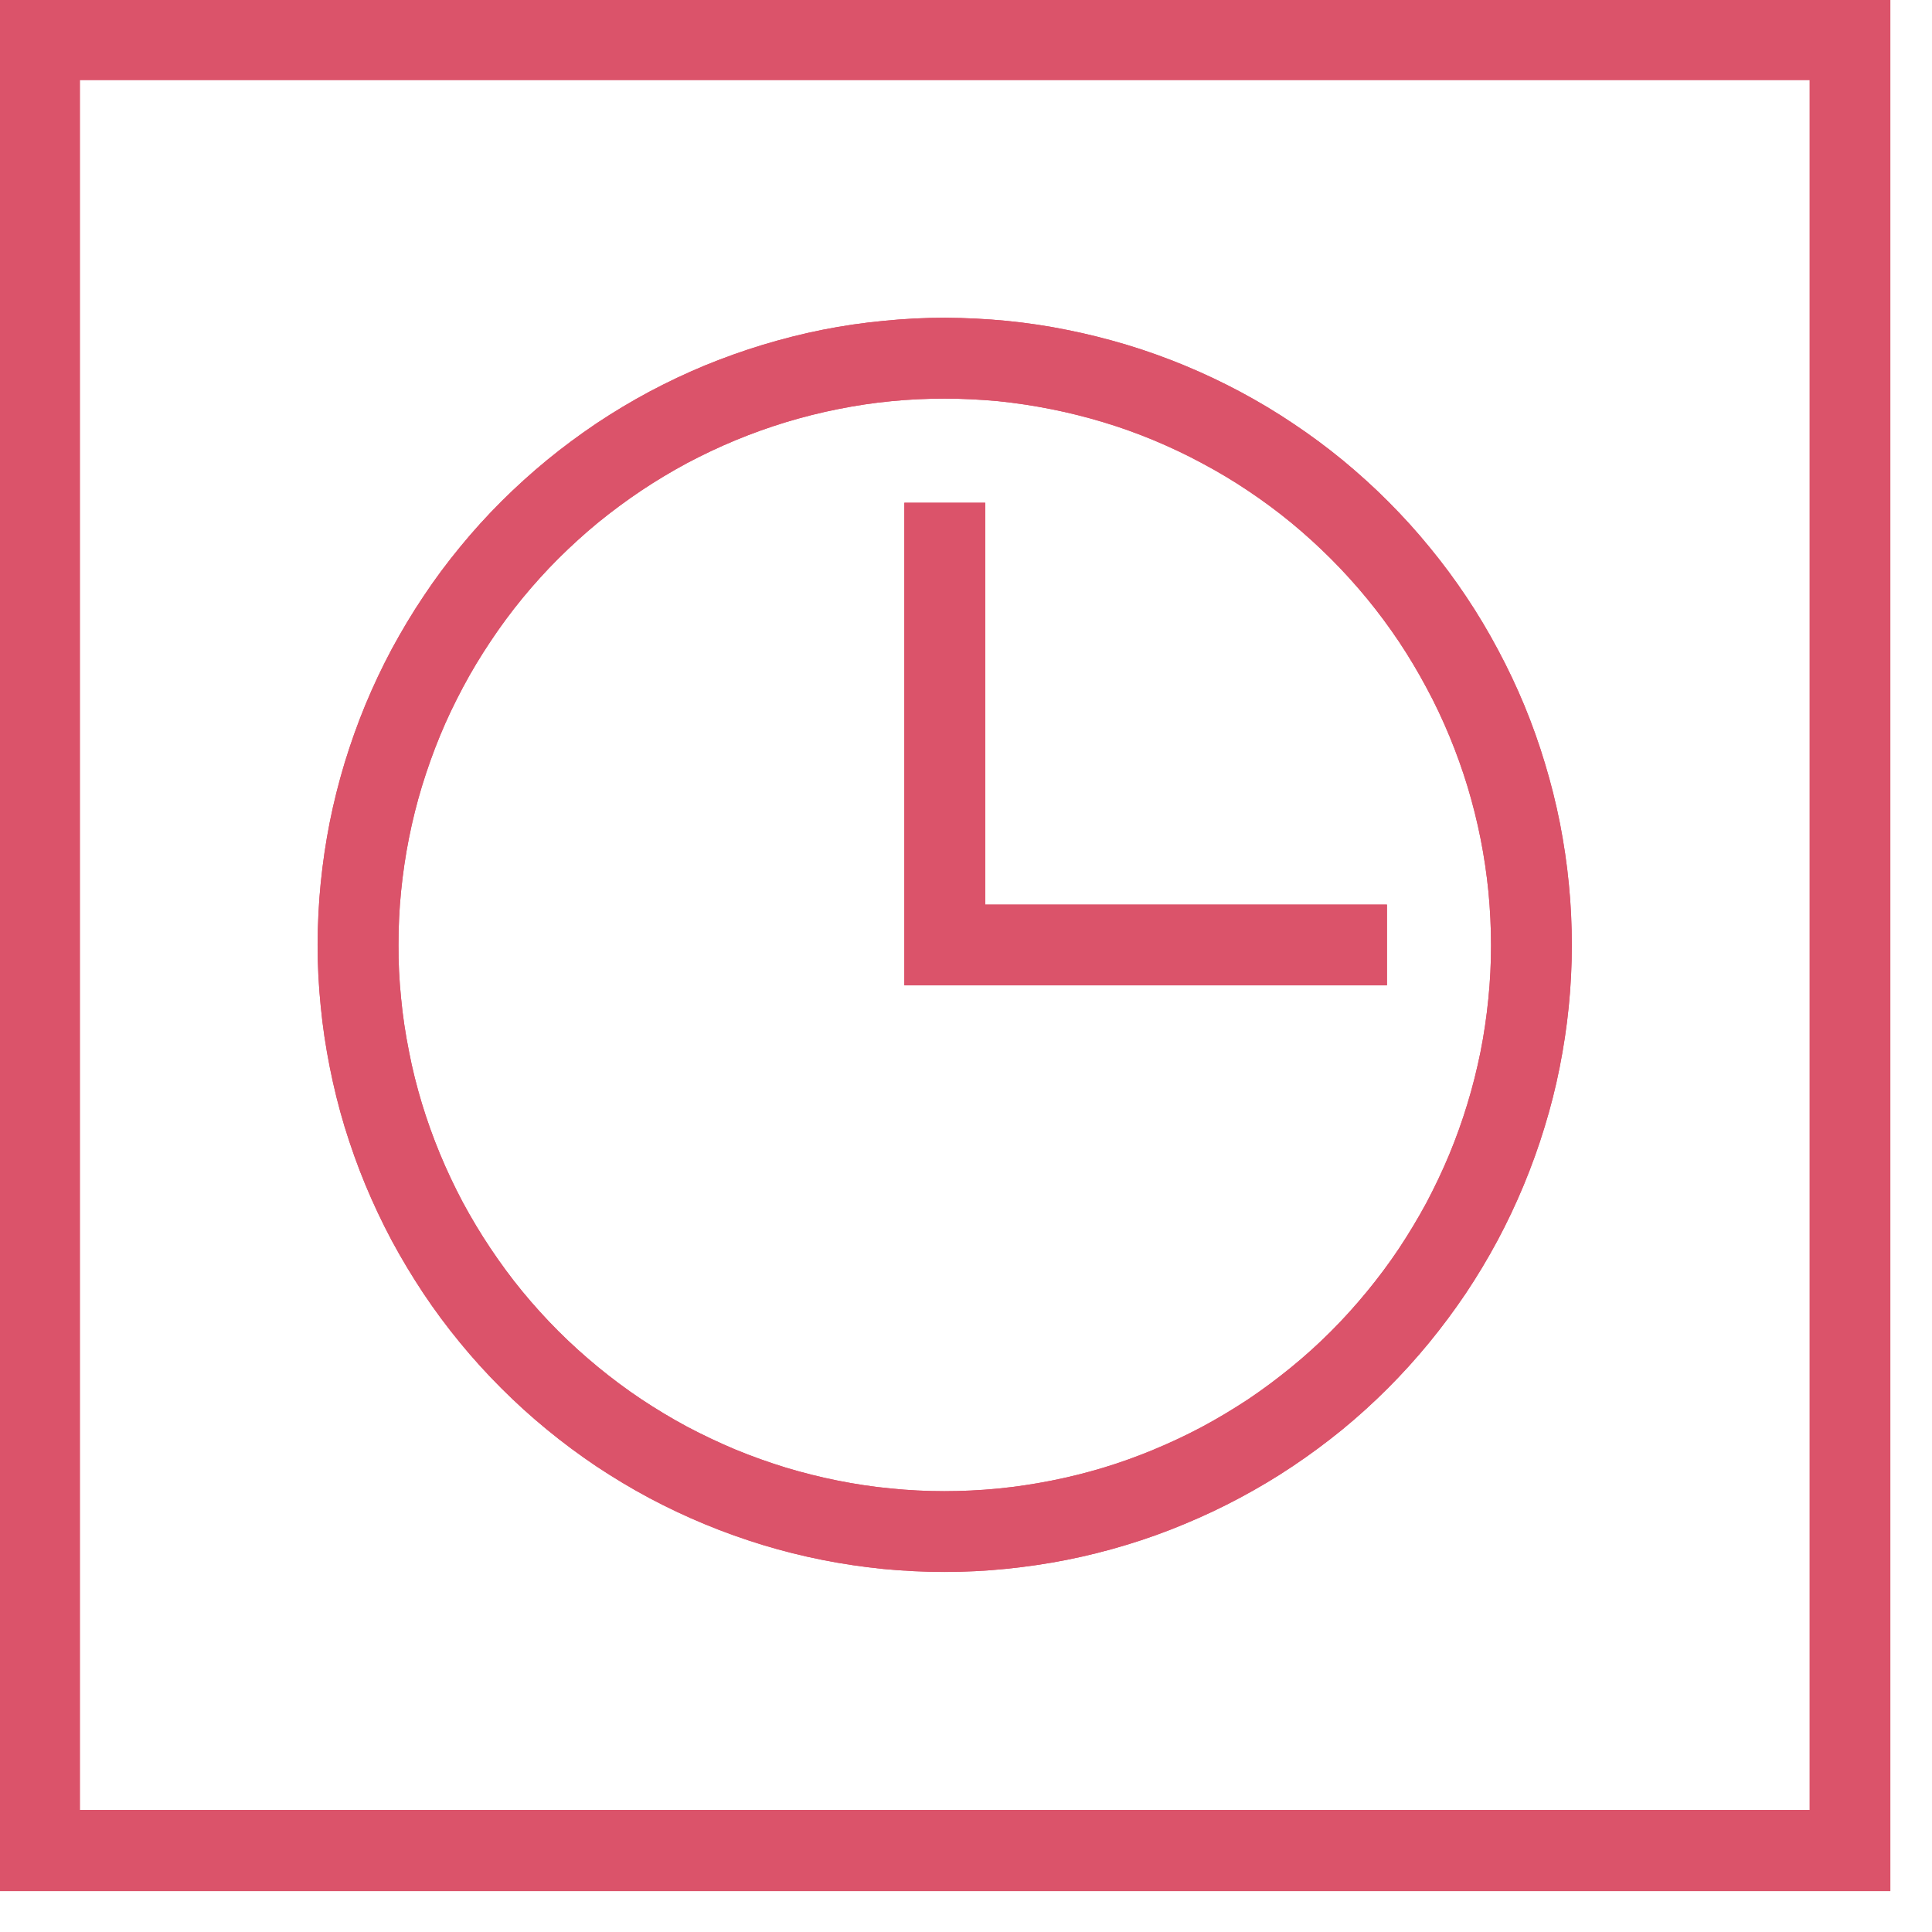
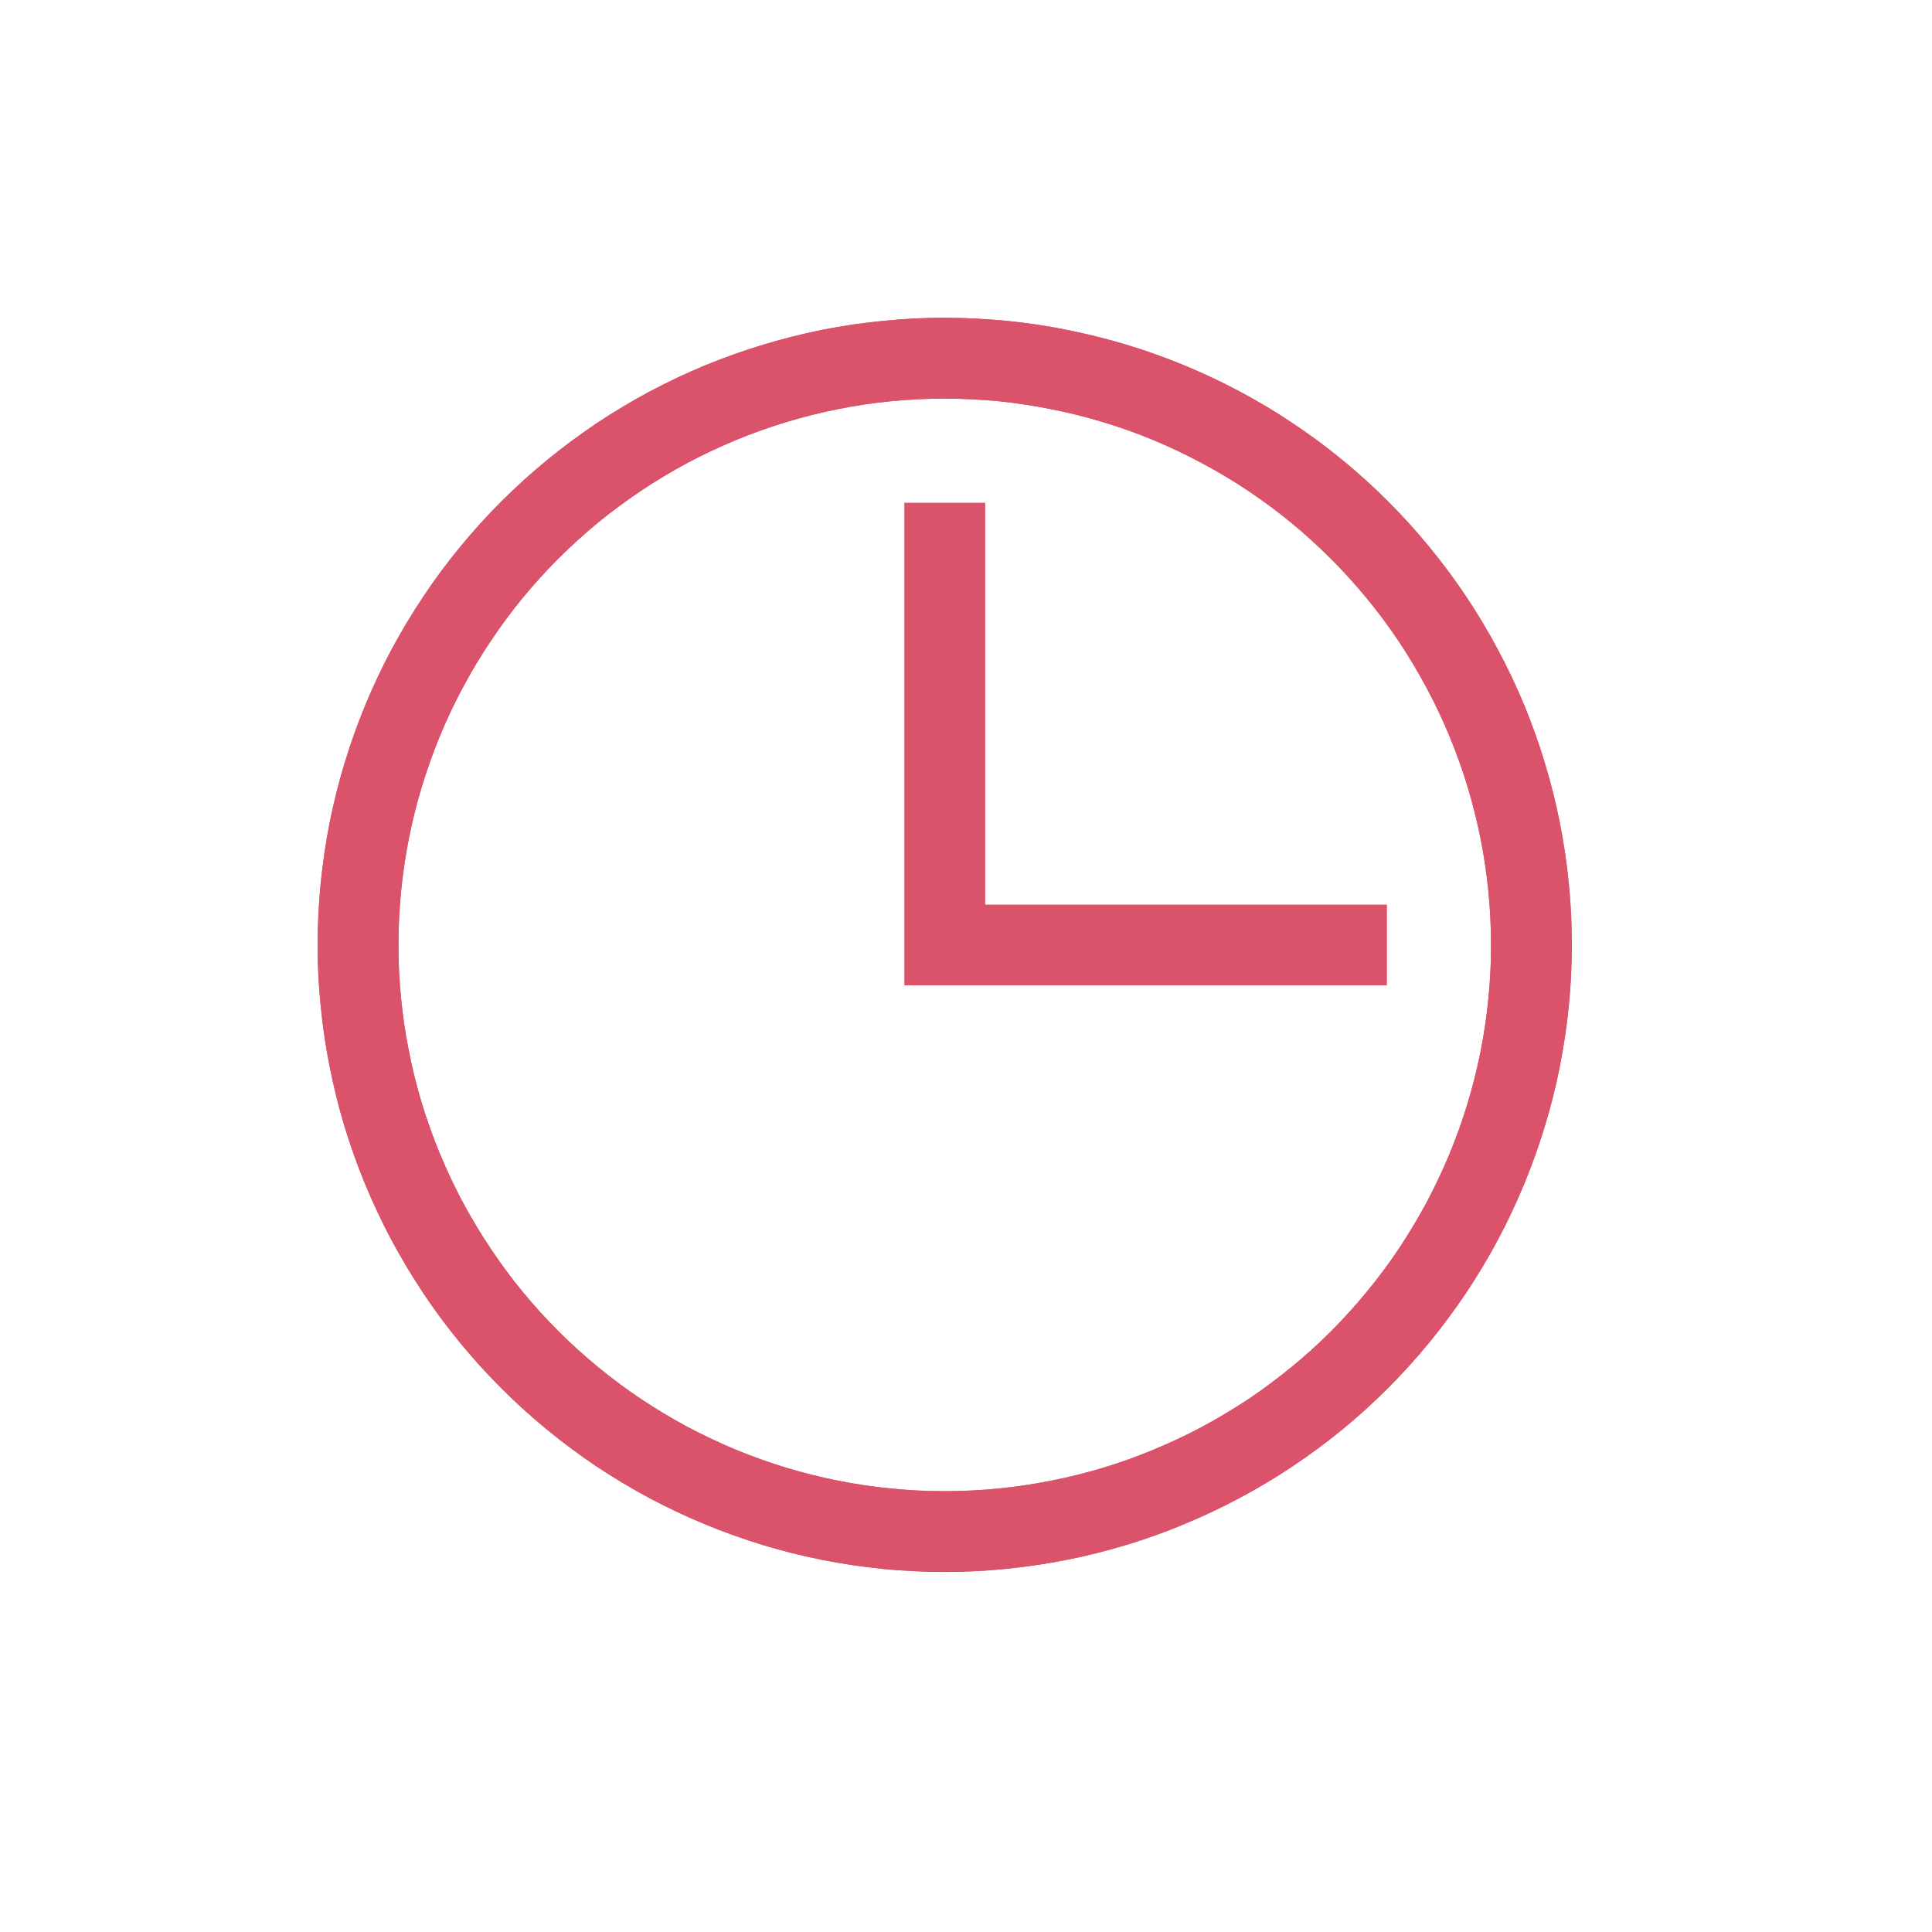
<svg xmlns="http://www.w3.org/2000/svg" width="78" zoomAndPan="magnify" viewBox="0 0 58.5 58.5" height="78" preserveAspectRatio="xMidYMid meet" version="1.0">
  <defs>
    <clipPath id="e1629807b9">
-       <path d="M 0 0 L 57.262 0 L 57.262 57.262 L 0 57.262 Z M 0 0 " clip-rule="nonzero" />
+       <path d="M 0 0 L 57.262 0 L 57.262 57.262 Z M 0 0 " clip-rule="nonzero" />
    </clipPath>
    <clipPath id="8983e03e68">
      <path d="M 0 0 L 57.262 0 L 57.262 57.262 L 0 57.262 Z M 0 0 " clip-rule="nonzero" />
    </clipPath>
  </defs>
  <g clip-path="url(#e1629807b9)">
-     <path fill="#db536a" d="M -0.023 0 L -0.023 57.262 L 57.238 57.262 L 57.238 0 Z M 54.797 54.805 L 2.418 54.805 L 2.418 2.422 L 54.797 2.422 Z M 54.797 54.805 " fill-opacity="1" fill-rule="nonzero" />
-   </g>
+     </g>
  <path fill="#db536a" d="M 28.605 47.598 C 27.984 47.598 27.363 47.566 26.746 47.508 C 26.125 47.445 25.512 47.355 24.902 47.234 C 24.293 47.113 23.688 46.961 23.094 46.781 C 22.5 46.598 21.914 46.391 21.34 46.152 C 20.766 45.914 20.203 45.648 19.652 45.355 C 19.105 45.062 18.574 44.742 18.055 44.398 C 17.539 44.051 17.039 43.68 16.559 43.285 C 16.078 42.891 15.617 42.473 15.18 42.035 C 14.738 41.594 14.32 41.133 13.926 40.652 C 13.531 40.172 13.16 39.672 12.816 39.156 C 12.473 38.637 12.152 38.105 11.859 37.559 C 11.566 37.008 11.301 36.445 11.062 35.871 C 10.824 35.297 10.617 34.711 10.434 34.117 C 10.254 33.523 10.105 32.918 9.984 32.309 C 9.863 31.699 9.77 31.086 9.711 30.465 C 9.648 29.848 9.617 29.227 9.617 28.605 C 9.621 27.98 9.648 27.359 9.711 26.742 C 9.773 26.125 9.863 25.508 9.984 24.898 C 10.105 24.289 10.258 23.688 10.438 23.09 C 10.621 22.496 10.828 21.91 11.066 21.336 C 11.305 20.762 11.57 20.199 11.863 19.652 C 12.16 19.105 12.477 18.57 12.824 18.055 C 13.168 17.535 13.539 17.039 13.934 16.559 C 14.328 16.078 14.746 15.617 15.188 15.176 C 15.629 14.738 16.09 14.32 16.57 13.926 C 17.051 13.531 17.551 13.164 18.066 12.816 C 18.582 12.473 19.117 12.152 19.664 11.859 C 20.215 11.566 20.777 11.301 21.352 11.062 C 21.926 10.828 22.512 10.617 23.105 10.438 C 23.703 10.258 24.305 10.105 24.914 9.984 C 25.523 9.863 26.141 9.773 26.758 9.715 C 27.379 9.652 27.996 9.621 28.621 9.621 C 29.242 9.625 29.863 9.656 30.48 9.715 C 31.102 9.777 31.715 9.867 32.324 9.992 C 32.934 10.113 33.535 10.266 34.133 10.445 C 34.727 10.625 35.312 10.836 35.887 11.074 C 36.461 11.312 37.023 11.578 37.57 11.871 C 38.117 12.164 38.652 12.484 39.168 12.832 C 39.684 13.176 40.184 13.547 40.664 13.941 C 41.145 14.34 41.605 14.754 42.043 15.195 C 42.484 15.637 42.902 16.098 43.293 16.578 C 43.688 17.059 44.059 17.559 44.402 18.074 C 44.75 18.594 45.066 19.125 45.359 19.676 C 45.652 20.223 45.918 20.785 46.156 21.359 C 46.395 21.938 46.602 22.52 46.781 23.117 C 46.961 23.711 47.113 24.316 47.234 24.926 C 47.352 25.535 47.445 26.148 47.504 26.77 C 47.566 27.387 47.594 28.008 47.594 28.629 C 47.594 29.25 47.562 29.871 47.5 30.488 C 47.438 31.109 47.344 31.723 47.223 32.332 C 47.102 32.941 46.949 33.543 46.766 34.137 C 46.586 34.73 46.375 35.312 46.137 35.887 C 45.898 36.461 45.633 37.023 45.34 37.57 C 45.047 38.117 44.727 38.648 44.383 39.164 C 44.035 39.68 43.664 40.18 43.27 40.66 C 42.875 41.141 42.461 41.598 42.02 42.039 C 41.582 42.477 41.121 42.895 40.641 43.289 C 40.16 43.68 39.66 44.051 39.145 44.395 C 38.629 44.742 38.094 45.059 37.547 45.352 C 37 45.645 36.438 45.91 35.863 46.148 C 35.293 46.387 34.707 46.598 34.113 46.777 C 33.52 46.957 32.918 47.109 32.309 47.23 C 31.699 47.352 31.082 47.441 30.465 47.504 C 29.848 47.566 29.227 47.598 28.605 47.598 Z M 28.605 12.07 C 28.066 12.07 27.523 12.094 26.984 12.148 C 26.445 12.199 25.91 12.281 25.379 12.387 C 24.848 12.492 24.324 12.625 23.805 12.781 C 23.289 12.938 22.777 13.121 22.277 13.328 C 21.777 13.535 21.289 13.766 20.809 14.02 C 20.332 14.277 19.867 14.555 19.418 14.855 C 18.969 15.156 18.535 15.477 18.113 15.82 C 17.695 16.164 17.297 16.527 16.91 16.91 C 16.527 17.293 16.164 17.695 15.82 18.113 C 15.477 18.531 15.156 18.965 14.855 19.418 C 14.555 19.867 14.273 20.332 14.02 20.809 C 13.766 21.285 13.531 21.773 13.324 22.277 C 13.117 22.777 12.938 23.285 12.777 23.805 C 12.621 24.32 12.488 24.848 12.383 25.379 C 12.277 25.91 12.199 26.445 12.145 26.984 C 12.09 27.523 12.066 28.062 12.066 28.605 C 12.062 29.145 12.09 29.688 12.145 30.227 C 12.195 30.766 12.277 31.301 12.383 31.832 C 12.484 32.363 12.617 32.887 12.773 33.406 C 12.93 33.922 13.113 34.434 13.32 34.934 C 13.527 35.434 13.758 35.922 14.012 36.402 C 14.27 36.879 14.547 37.344 14.848 37.793 C 15.148 38.242 15.469 38.68 15.812 39.098 C 16.156 39.516 16.52 39.918 16.902 40.301 C 17.285 40.684 17.688 41.047 18.105 41.391 C 18.523 41.734 18.957 42.059 19.406 42.359 C 19.859 42.66 20.32 42.938 20.797 43.195 C 21.277 43.449 21.766 43.68 22.266 43.891 C 22.766 44.098 23.273 44.277 23.793 44.438 C 24.312 44.594 24.836 44.727 25.367 44.832 C 25.898 44.938 26.434 45.02 26.973 45.07 C 27.512 45.125 28.051 45.152 28.594 45.152 C 29.137 45.152 29.676 45.125 30.215 45.074 C 30.754 45.02 31.289 44.941 31.82 44.836 C 32.352 44.73 32.875 44.602 33.395 44.445 C 33.914 44.289 34.422 44.105 34.922 43.898 C 35.422 43.691 35.914 43.461 36.391 43.207 C 36.867 42.953 37.332 42.672 37.785 42.375 C 38.234 42.074 38.668 41.75 39.09 41.406 C 39.508 41.066 39.91 40.703 40.293 40.32 C 40.676 39.938 41.039 39.535 41.383 39.117 C 41.727 38.699 42.051 38.266 42.352 37.816 C 42.652 37.363 42.93 36.902 43.188 36.426 C 43.441 35.945 43.676 35.457 43.883 34.957 C 44.09 34.457 44.273 33.949 44.43 33.43 C 44.59 32.91 44.719 32.387 44.828 31.855 C 44.934 31.324 45.012 30.789 45.066 30.25 C 45.121 29.711 45.148 29.172 45.148 28.629 C 45.148 28.09 45.121 27.547 45.07 27.008 C 45.016 26.469 44.938 25.934 44.832 25.402 C 44.727 24.871 44.594 24.344 44.438 23.824 C 44.281 23.309 44.098 22.797 43.891 22.297 C 43.684 21.797 43.453 21.305 43.195 20.828 C 42.941 20.352 42.664 19.887 42.363 19.434 C 42.062 18.984 41.738 18.547 41.395 18.129 C 41.051 17.711 40.688 17.309 40.305 16.926 C 39.922 16.543 39.523 16.18 39.102 15.832 C 38.684 15.488 38.25 15.168 37.801 14.867 C 37.348 14.562 36.883 14.285 36.406 14.031 C 35.93 13.773 35.441 13.543 34.938 13.332 C 34.438 13.125 33.93 12.941 33.41 12.785 C 32.891 12.629 32.367 12.496 31.836 12.391 C 31.305 12.285 30.77 12.203 30.23 12.148 C 29.688 12.098 29.148 12.07 28.605 12.07 Z M 28.605 12.07 " fill-opacity="1" fill-rule="nonzero" />
  <path fill="#db536a" d="M 41.996 29.836 L 27.383 29.836 L 27.383 15.223 L 29.832 15.223 L 29.832 27.391 L 41.996 27.391 Z M 41.996 29.836 " fill-opacity="1" fill-rule="nonzero" />
  <g clip-path="url(#8983e03e68)">
-     <path fill="#db536a" d="M -0.023 0 L -0.023 57.262 L 57.238 57.262 L 57.238 0 Z M 54.797 54.805 L 2.418 54.805 L 2.418 2.422 L 54.797 2.422 Z M 54.797 54.805 " fill-opacity="1" fill-rule="nonzero" />
-   </g>
+     </g>
  <path fill="#db536a" d="M 28.605 47.598 C 27.984 47.598 27.363 47.566 26.746 47.508 C 26.125 47.445 25.512 47.355 24.902 47.234 C 24.293 47.113 23.688 46.961 23.094 46.781 C 22.5 46.598 21.914 46.391 21.34 46.152 C 20.766 45.914 20.203 45.648 19.652 45.355 C 19.105 45.062 18.574 44.742 18.055 44.398 C 17.539 44.051 17.039 43.68 16.559 43.285 C 16.078 42.891 15.617 42.473 15.18 42.035 C 14.738 41.594 14.32 41.133 13.926 40.652 C 13.531 40.172 13.16 39.672 12.816 39.156 C 12.473 38.637 12.152 38.105 11.859 37.559 C 11.566 37.008 11.301 36.445 11.062 35.871 C 10.824 35.297 10.617 34.711 10.434 34.117 C 10.254 33.523 10.105 32.918 9.984 32.309 C 9.863 31.699 9.77 31.086 9.711 30.465 C 9.648 29.848 9.617 29.227 9.617 28.605 C 9.621 27.98 9.648 27.359 9.711 26.742 C 9.773 26.125 9.863 25.508 9.984 24.898 C 10.105 24.289 10.258 23.688 10.438 23.09 C 10.621 22.496 10.828 21.91 11.066 21.336 C 11.305 20.762 11.57 20.199 11.863 19.652 C 12.16 19.105 12.477 18.57 12.824 18.055 C 13.168 17.535 13.539 17.039 13.934 16.559 C 14.328 16.078 14.746 15.617 15.188 15.176 C 15.629 14.738 16.09 14.32 16.57 13.926 C 17.051 13.531 17.551 13.164 18.066 12.816 C 18.582 12.473 19.117 12.152 19.664 11.859 C 20.215 11.566 20.777 11.301 21.352 11.062 C 21.926 10.828 22.512 10.617 23.105 10.438 C 23.703 10.258 24.305 10.105 24.914 9.984 C 25.523 9.863 26.141 9.773 26.758 9.715 C 27.379 9.652 27.996 9.621 28.621 9.621 C 29.242 9.625 29.863 9.656 30.48 9.715 C 31.102 9.777 31.715 9.867 32.324 9.992 C 32.934 10.113 33.535 10.266 34.133 10.445 C 34.727 10.625 35.312 10.836 35.887 11.074 C 36.461 11.312 37.023 11.578 37.57 11.871 C 38.117 12.164 38.652 12.484 39.168 12.832 C 39.684 13.176 40.184 13.547 40.664 13.941 C 41.145 14.34 41.605 14.754 42.043 15.195 C 42.484 15.637 42.902 16.098 43.293 16.578 C 43.688 17.059 44.059 17.559 44.402 18.074 C 44.75 18.594 45.066 19.125 45.359 19.676 C 45.652 20.223 45.918 20.785 46.156 21.359 C 46.395 21.938 46.602 22.52 46.781 23.117 C 46.961 23.711 47.113 24.316 47.234 24.926 C 47.352 25.535 47.445 26.148 47.504 26.77 C 47.566 27.387 47.594 28.008 47.594 28.629 C 47.594 29.25 47.562 29.871 47.5 30.488 C 47.438 31.109 47.344 31.723 47.223 32.332 C 47.102 32.941 46.949 33.543 46.766 34.137 C 46.586 34.73 46.375 35.312 46.137 35.887 C 45.898 36.461 45.633 37.023 45.34 37.57 C 45.047 38.117 44.727 38.648 44.383 39.164 C 44.035 39.68 43.664 40.18 43.27 40.66 C 42.875 41.141 42.461 41.598 42.02 42.039 C 41.582 42.477 41.121 42.895 40.641 43.289 C 40.16 43.68 39.66 44.051 39.145 44.395 C 38.629 44.742 38.094 45.059 37.547 45.352 C 37 45.645 36.438 45.91 35.863 46.148 C 35.293 46.387 34.707 46.598 34.113 46.777 C 33.52 46.957 32.918 47.109 32.309 47.23 C 31.699 47.352 31.082 47.441 30.465 47.504 C 29.848 47.566 29.227 47.598 28.605 47.598 Z M 28.605 12.07 C 28.066 12.07 27.523 12.094 26.984 12.148 C 26.445 12.199 25.91 12.281 25.379 12.387 C 24.848 12.492 24.324 12.625 23.805 12.781 C 23.289 12.938 22.777 13.121 22.277 13.328 C 21.777 13.535 21.289 13.766 20.809 14.02 C 20.332 14.277 19.867 14.555 19.418 14.855 C 18.969 15.156 18.535 15.477 18.113 15.82 C 17.695 16.164 17.297 16.527 16.91 16.91 C 16.527 17.293 16.164 17.695 15.82 18.113 C 15.477 18.531 15.156 18.965 14.855 19.418 C 14.555 19.867 14.273 20.332 14.02 20.809 C 13.766 21.285 13.531 21.773 13.324 22.277 C 13.117 22.777 12.938 23.285 12.777 23.805 C 12.621 24.32 12.488 24.848 12.383 25.379 C 12.277 25.91 12.199 26.445 12.145 26.984 C 12.09 27.523 12.066 28.062 12.066 28.605 C 12.062 29.145 12.09 29.688 12.145 30.227 C 12.195 30.766 12.277 31.301 12.383 31.832 C 12.484 32.363 12.617 32.887 12.773 33.406 C 12.93 33.922 13.113 34.434 13.32 34.934 C 13.527 35.434 13.758 35.922 14.012 36.402 C 14.27 36.879 14.547 37.344 14.848 37.793 C 15.148 38.242 15.469 38.68 15.812 39.098 C 16.156 39.516 16.52 39.918 16.902 40.301 C 17.285 40.684 17.688 41.047 18.105 41.391 C 18.523 41.734 18.957 42.059 19.406 42.359 C 19.859 42.66 20.32 42.938 20.797 43.195 C 21.277 43.449 21.766 43.68 22.266 43.891 C 22.766 44.098 23.273 44.277 23.793 44.438 C 24.312 44.594 24.836 44.727 25.367 44.832 C 25.898 44.938 26.434 45.02 26.973 45.07 C 27.512 45.125 28.051 45.152 28.594 45.152 C 29.137 45.152 29.676 45.125 30.215 45.074 C 30.754 45.02 31.289 44.941 31.82 44.836 C 32.352 44.73 32.875 44.602 33.395 44.445 C 33.914 44.289 34.422 44.105 34.922 43.898 C 35.422 43.691 35.914 43.461 36.391 43.207 C 36.867 42.953 37.332 42.672 37.785 42.375 C 38.234 42.074 38.668 41.75 39.09 41.406 C 39.508 41.066 39.91 40.703 40.293 40.32 C 40.676 39.938 41.039 39.535 41.383 39.117 C 41.727 38.699 42.051 38.266 42.352 37.816 C 42.652 37.363 42.93 36.902 43.188 36.426 C 43.441 35.945 43.676 35.457 43.883 34.957 C 44.09 34.457 44.273 33.949 44.43 33.43 C 44.59 32.91 44.719 32.387 44.828 31.855 C 44.934 31.324 45.012 30.789 45.066 30.25 C 45.121 29.711 45.148 29.172 45.148 28.629 C 45.148 28.09 45.121 27.547 45.07 27.008 C 45.016 26.469 44.938 25.934 44.832 25.402 C 44.727 24.871 44.594 24.344 44.438 23.824 C 44.281 23.309 44.098 22.797 43.891 22.297 C 43.684 21.797 43.453 21.305 43.195 20.828 C 42.941 20.352 42.664 19.887 42.363 19.434 C 42.062 18.984 41.738 18.547 41.395 18.129 C 41.051 17.711 40.688 17.309 40.305 16.926 C 39.922 16.543 39.523 16.18 39.102 15.832 C 38.684 15.488 38.25 15.168 37.801 14.867 C 37.348 14.562 36.883 14.285 36.406 14.031 C 35.93 13.773 35.441 13.543 34.938 13.332 C 34.438 13.125 33.93 12.941 33.41 12.785 C 32.891 12.629 32.367 12.496 31.836 12.391 C 31.305 12.285 30.77 12.203 30.23 12.148 C 29.688 12.098 29.148 12.07 28.605 12.07 Z M 28.605 12.07 " fill-opacity="1" fill-rule="nonzero" />
-   <path fill="#db536a" d="M 41.996 29.836 L 27.383 29.836 L 27.383 15.223 L 29.832 15.223 L 29.832 27.391 L 41.996 27.391 Z M 41.996 29.836 " fill-opacity="1" fill-rule="nonzero" />
</svg>